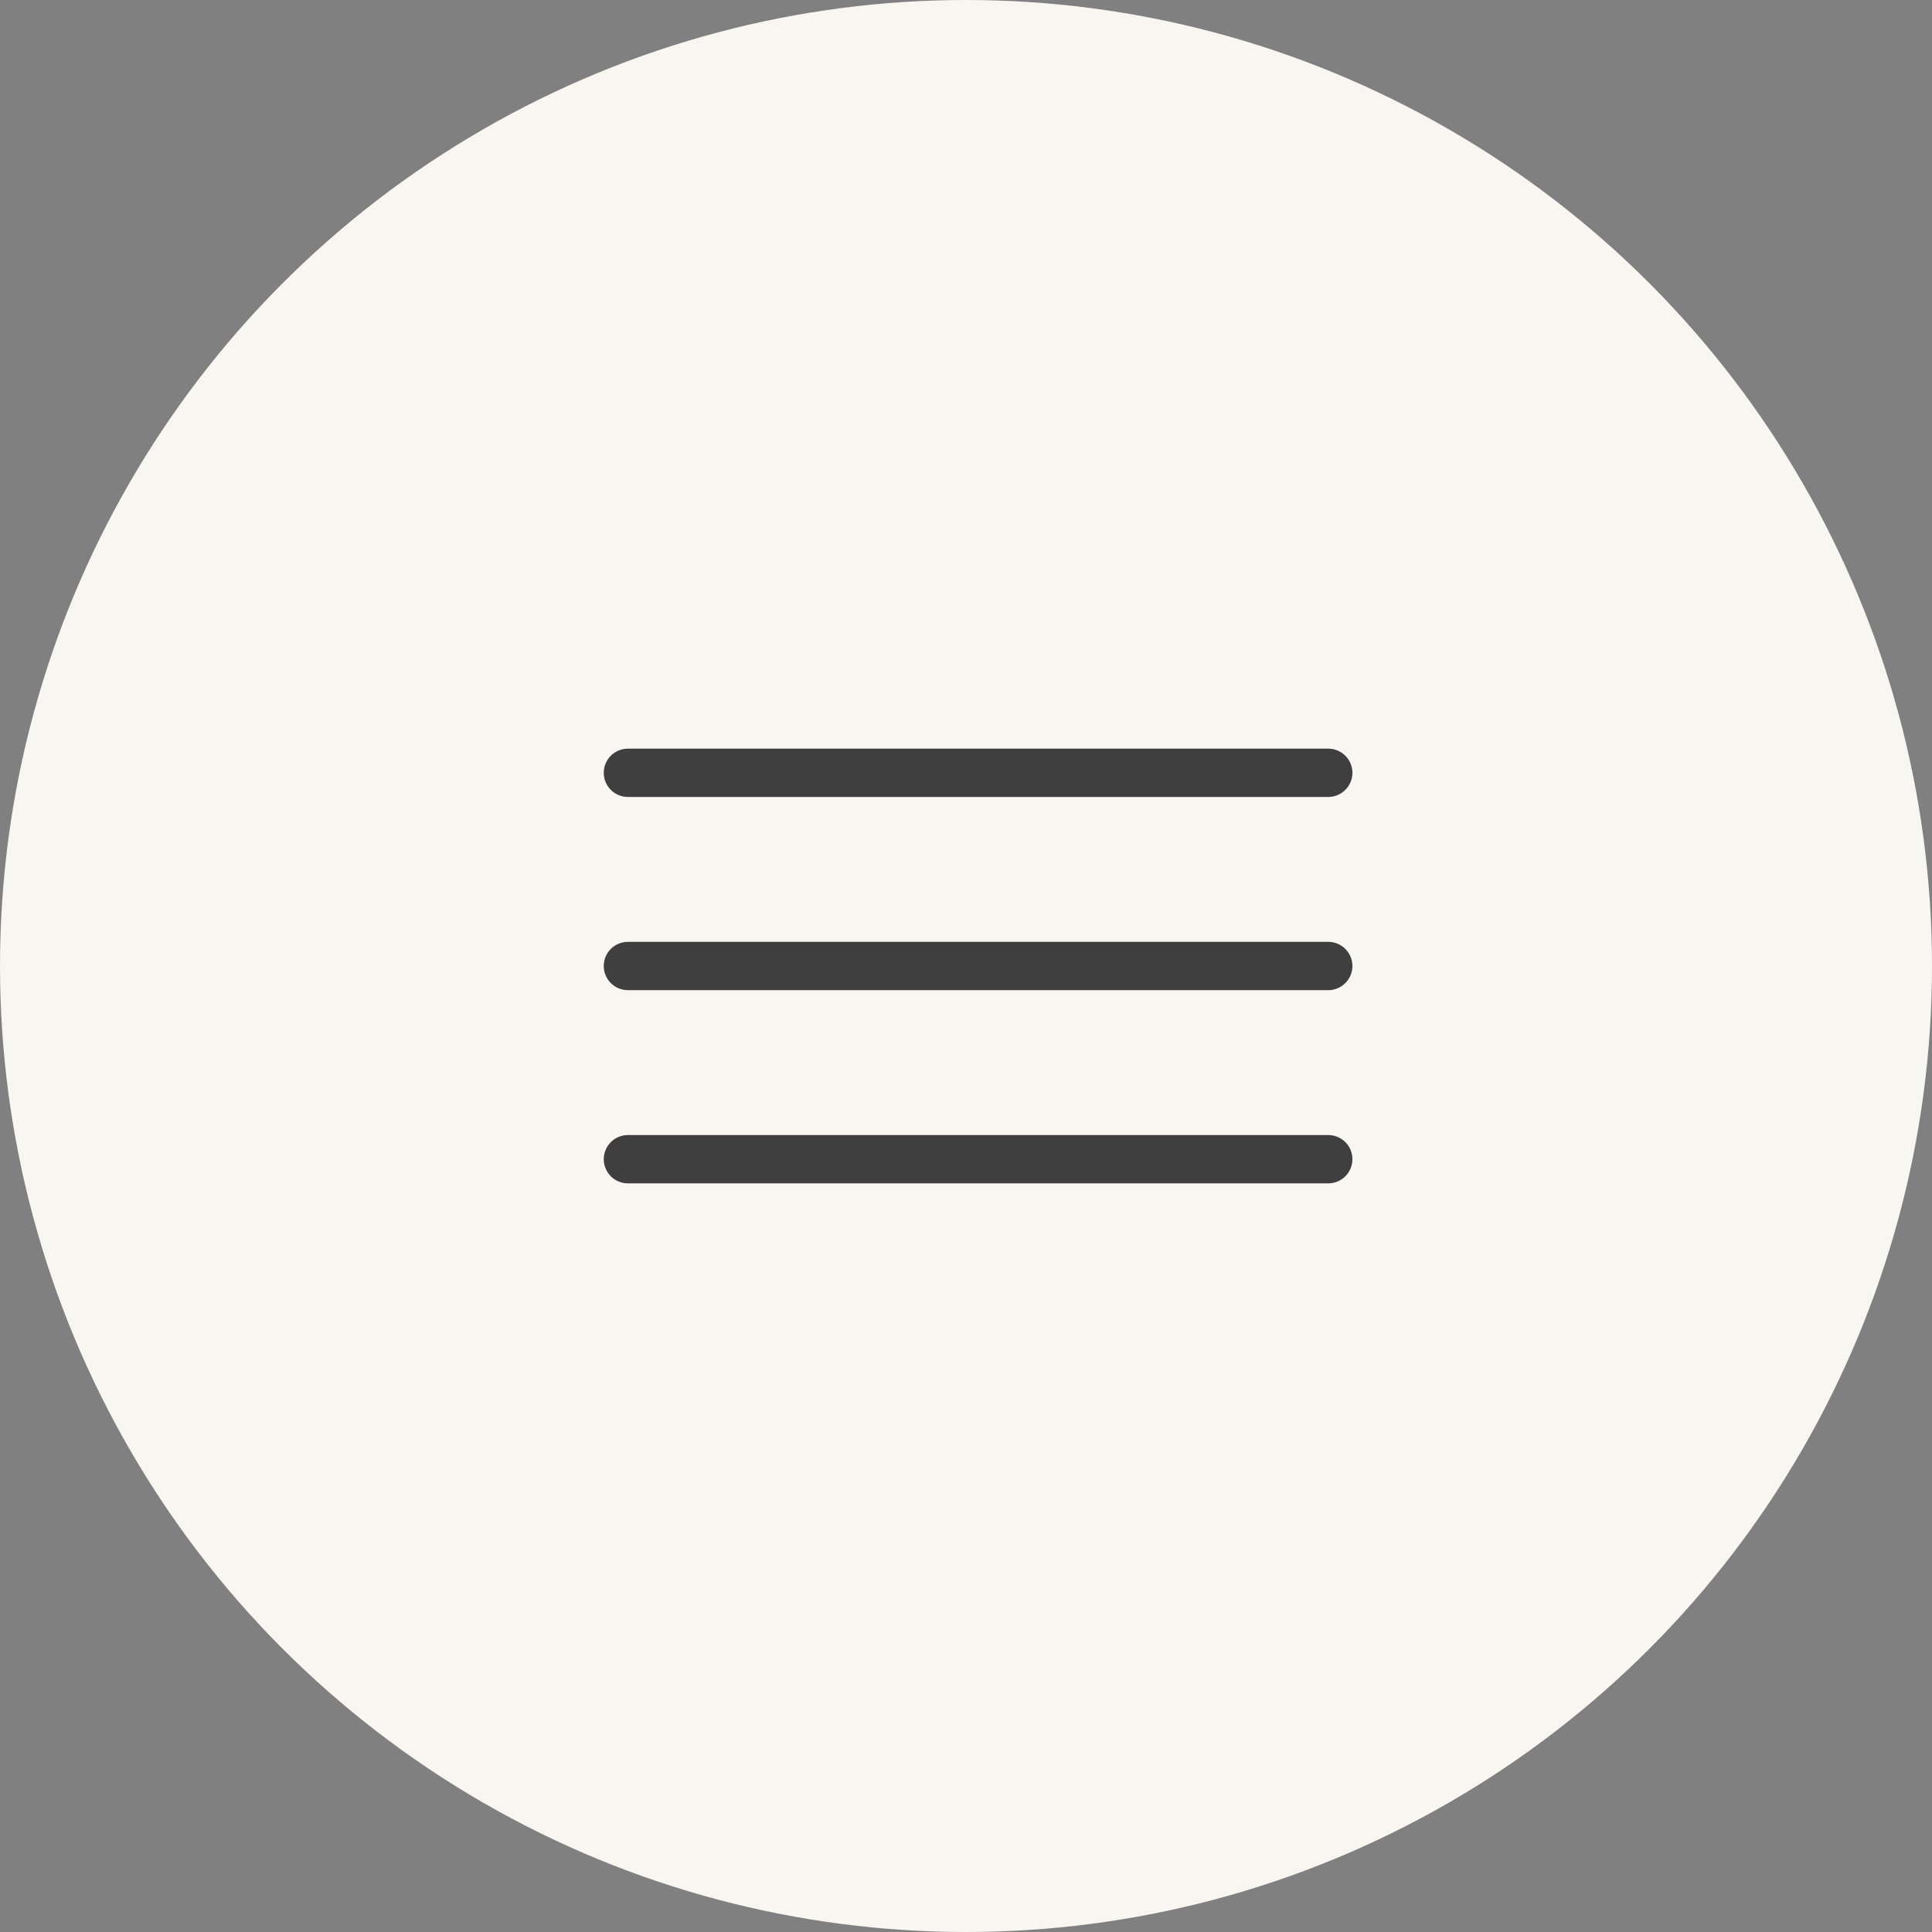
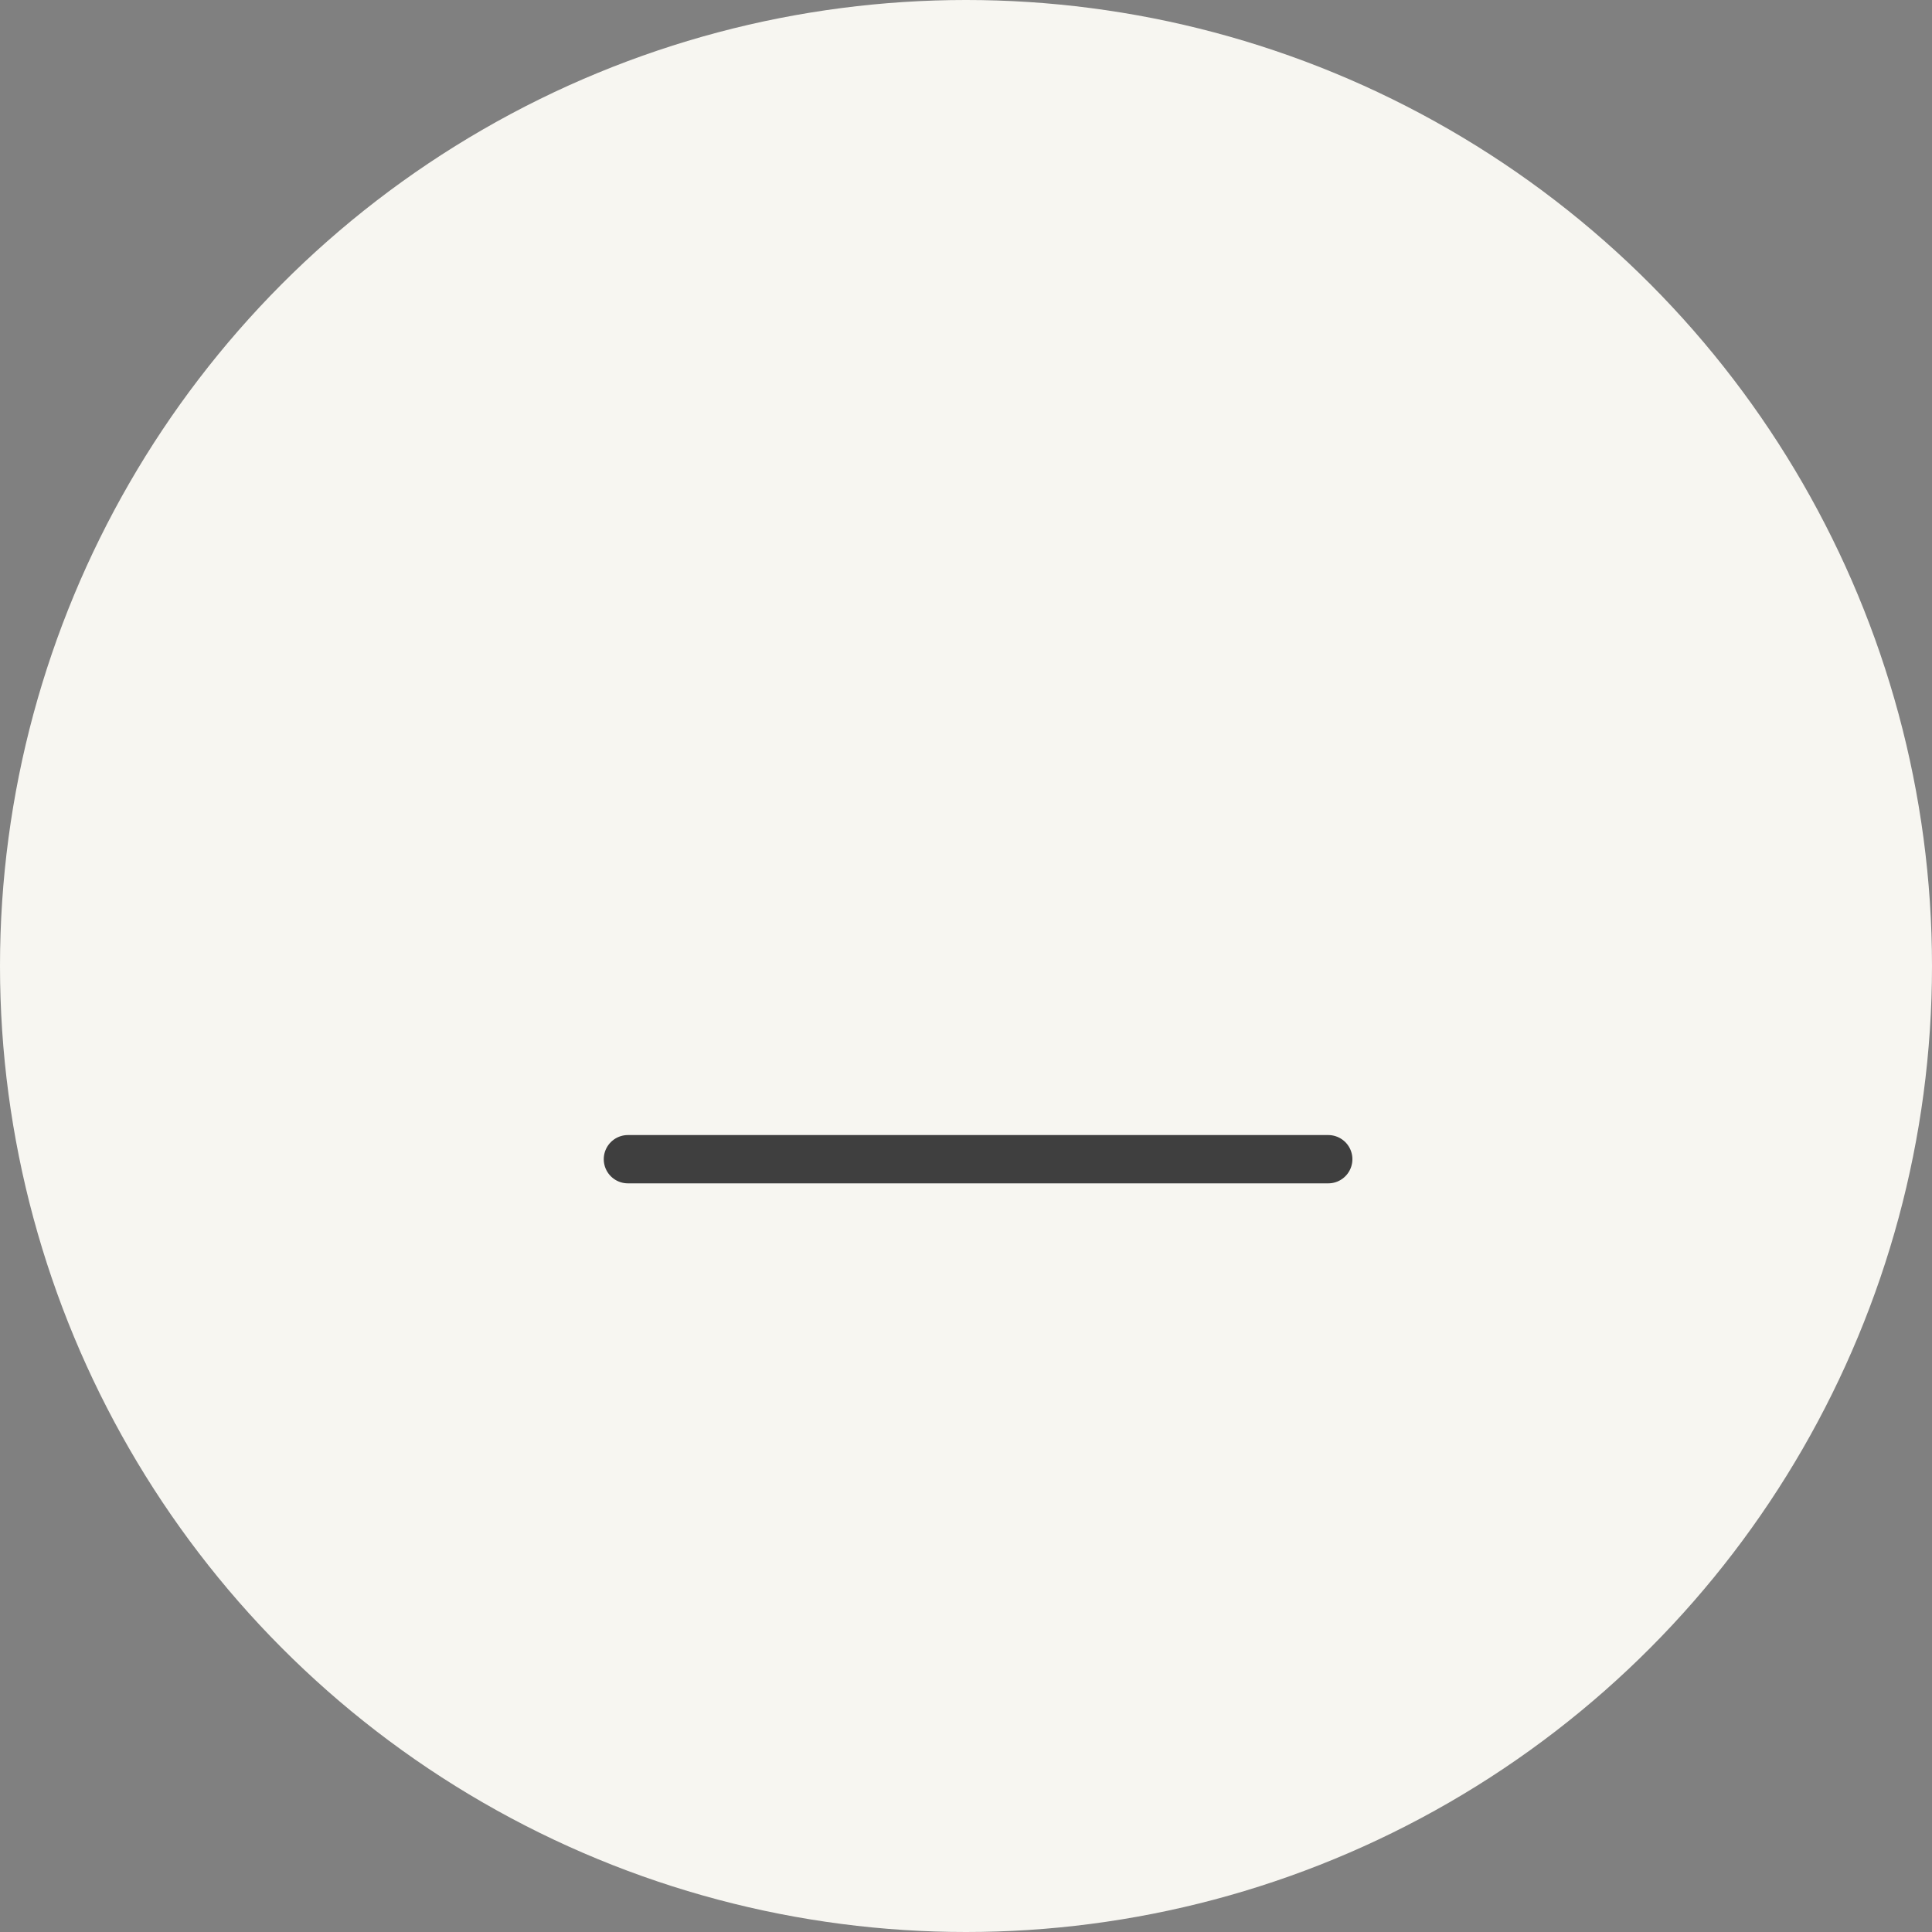
<svg xmlns="http://www.w3.org/2000/svg" width="40" height="40" viewBox="0 0 40 40" fill="none">
  <rect x="0" y="0" width="40" height="40" fill="#808080" stroke="none" />
  <circle cx="20" cy="20" r="20" fill="#F7F6F1" />
-   <path d="M13 16H27.5" stroke="#3F3F3F" stroke-linecap="round" />
-   <path d="M13 20H27.5" stroke="#3F3F3F" stroke-linecap="round" />
  <path d="M13 24H27.5" stroke="#3F3F3F" stroke-linecap="round" />
</svg>